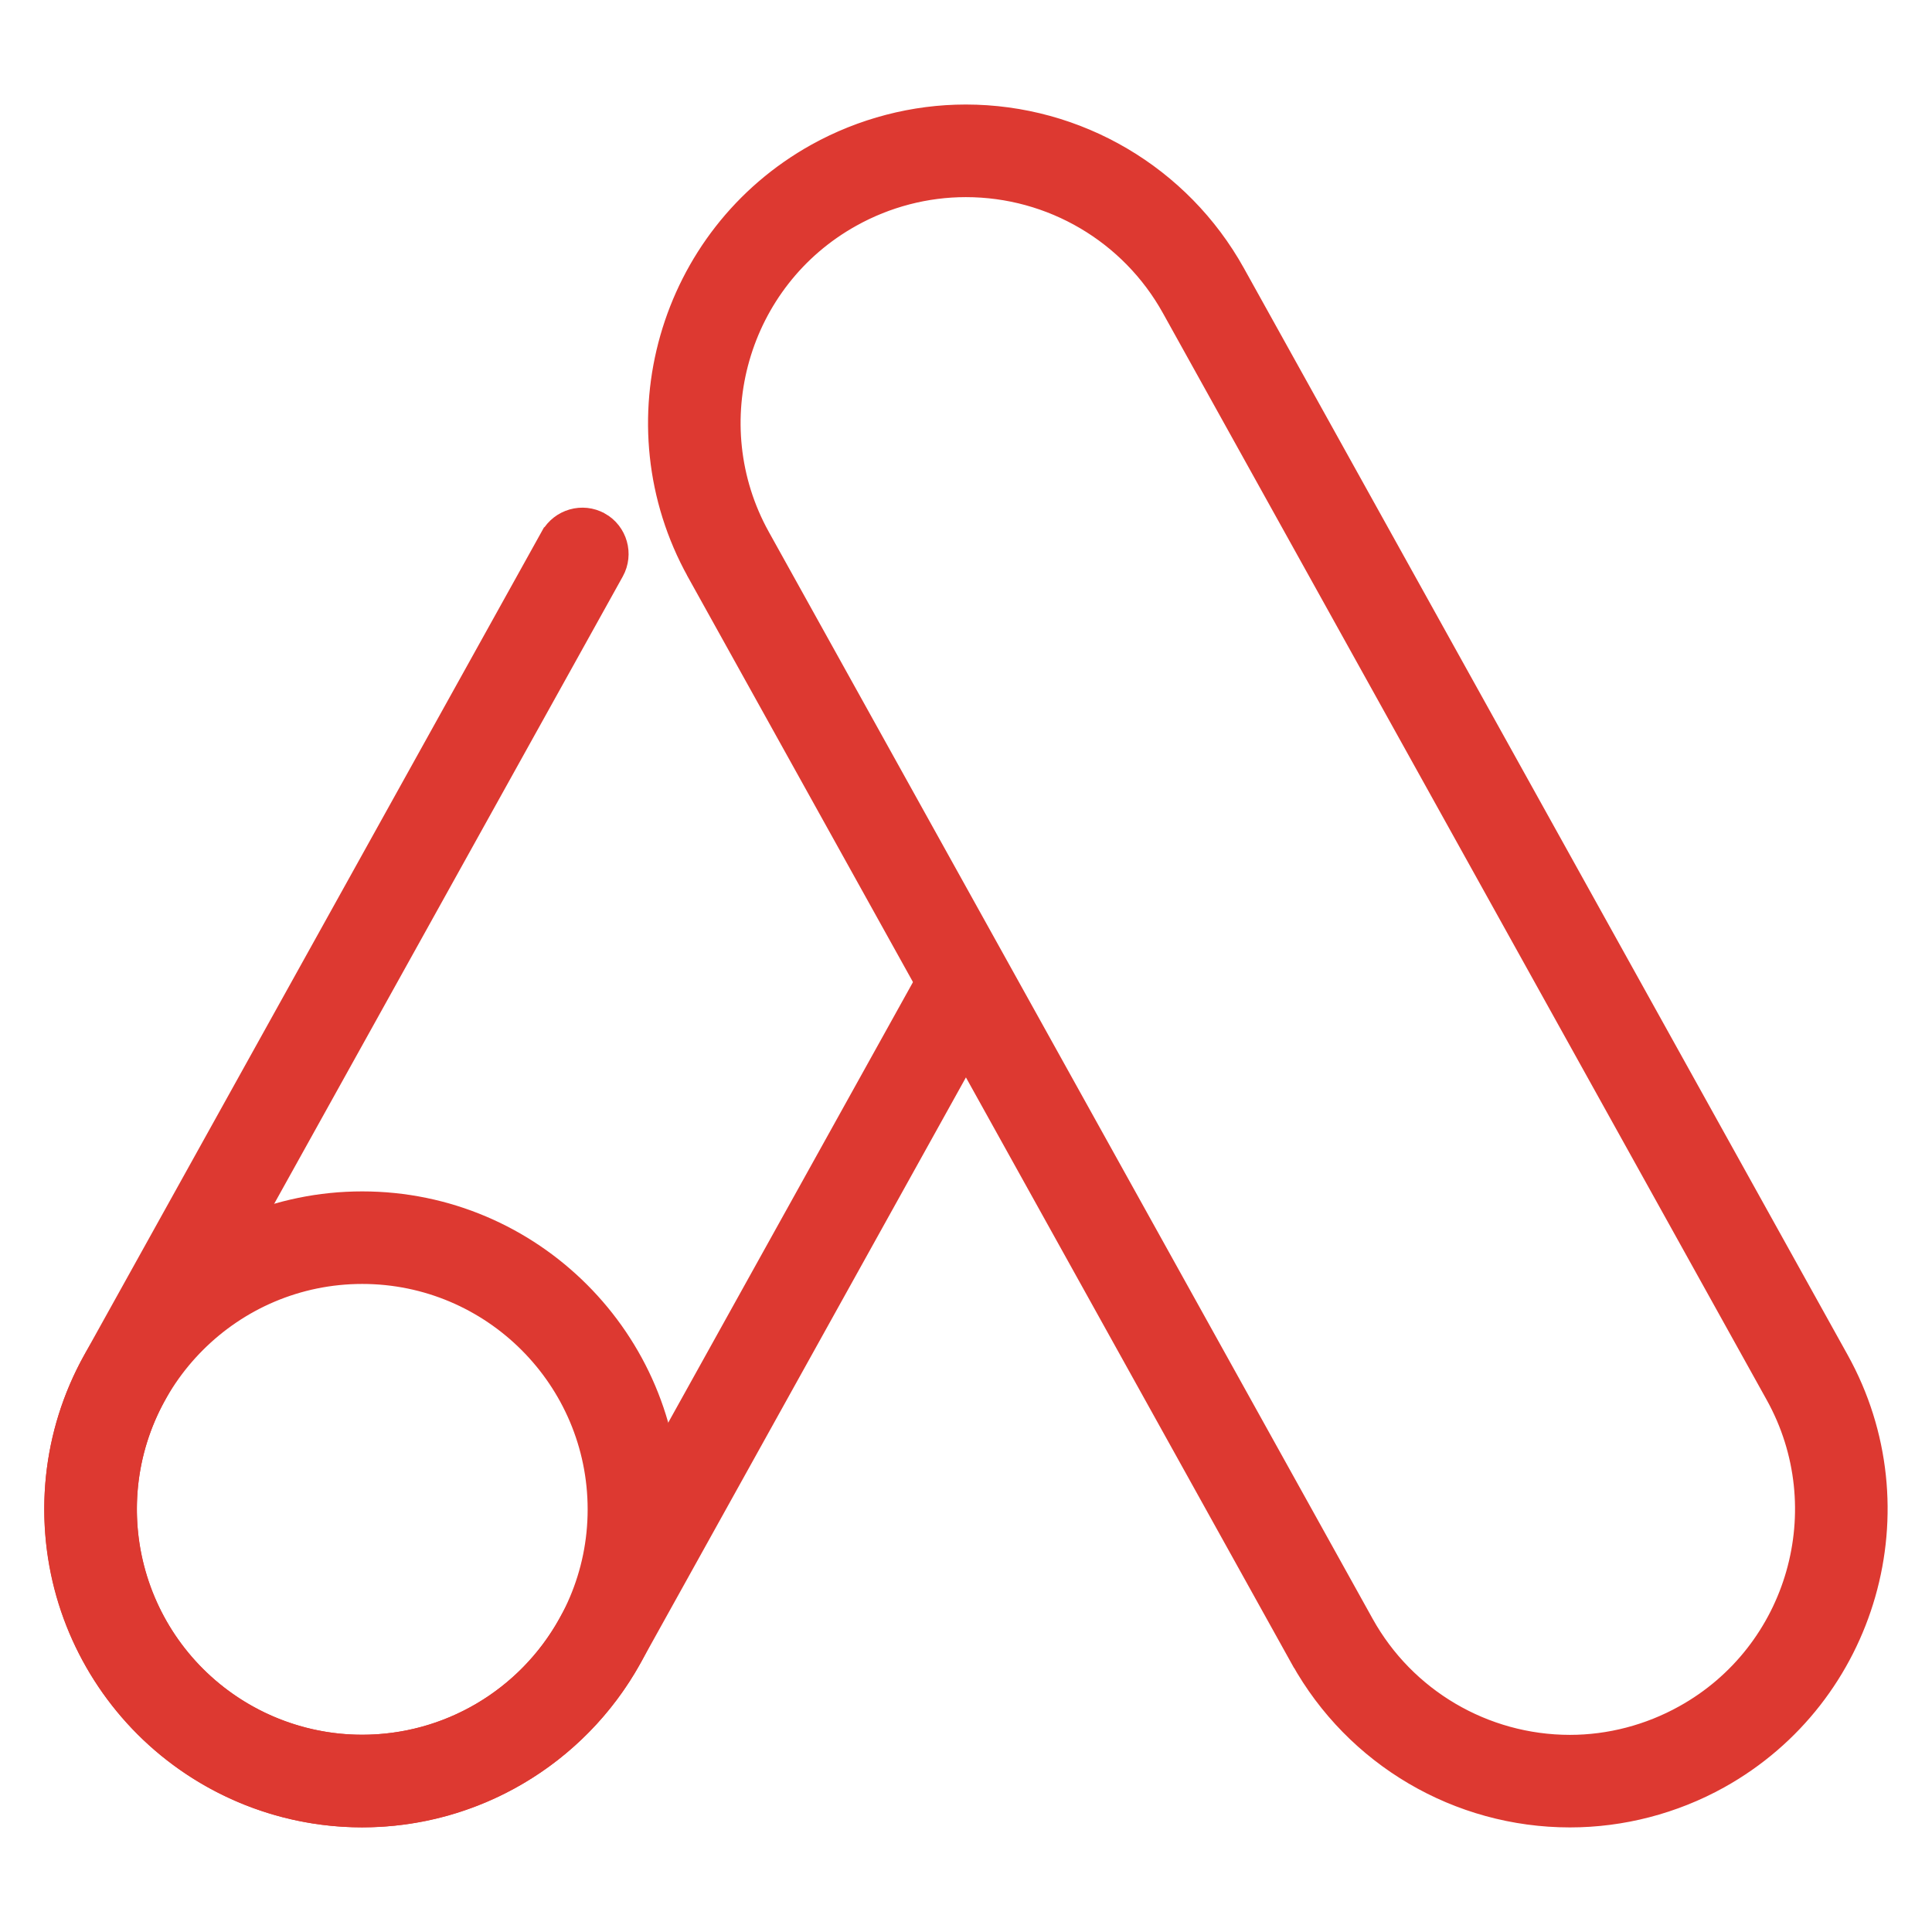
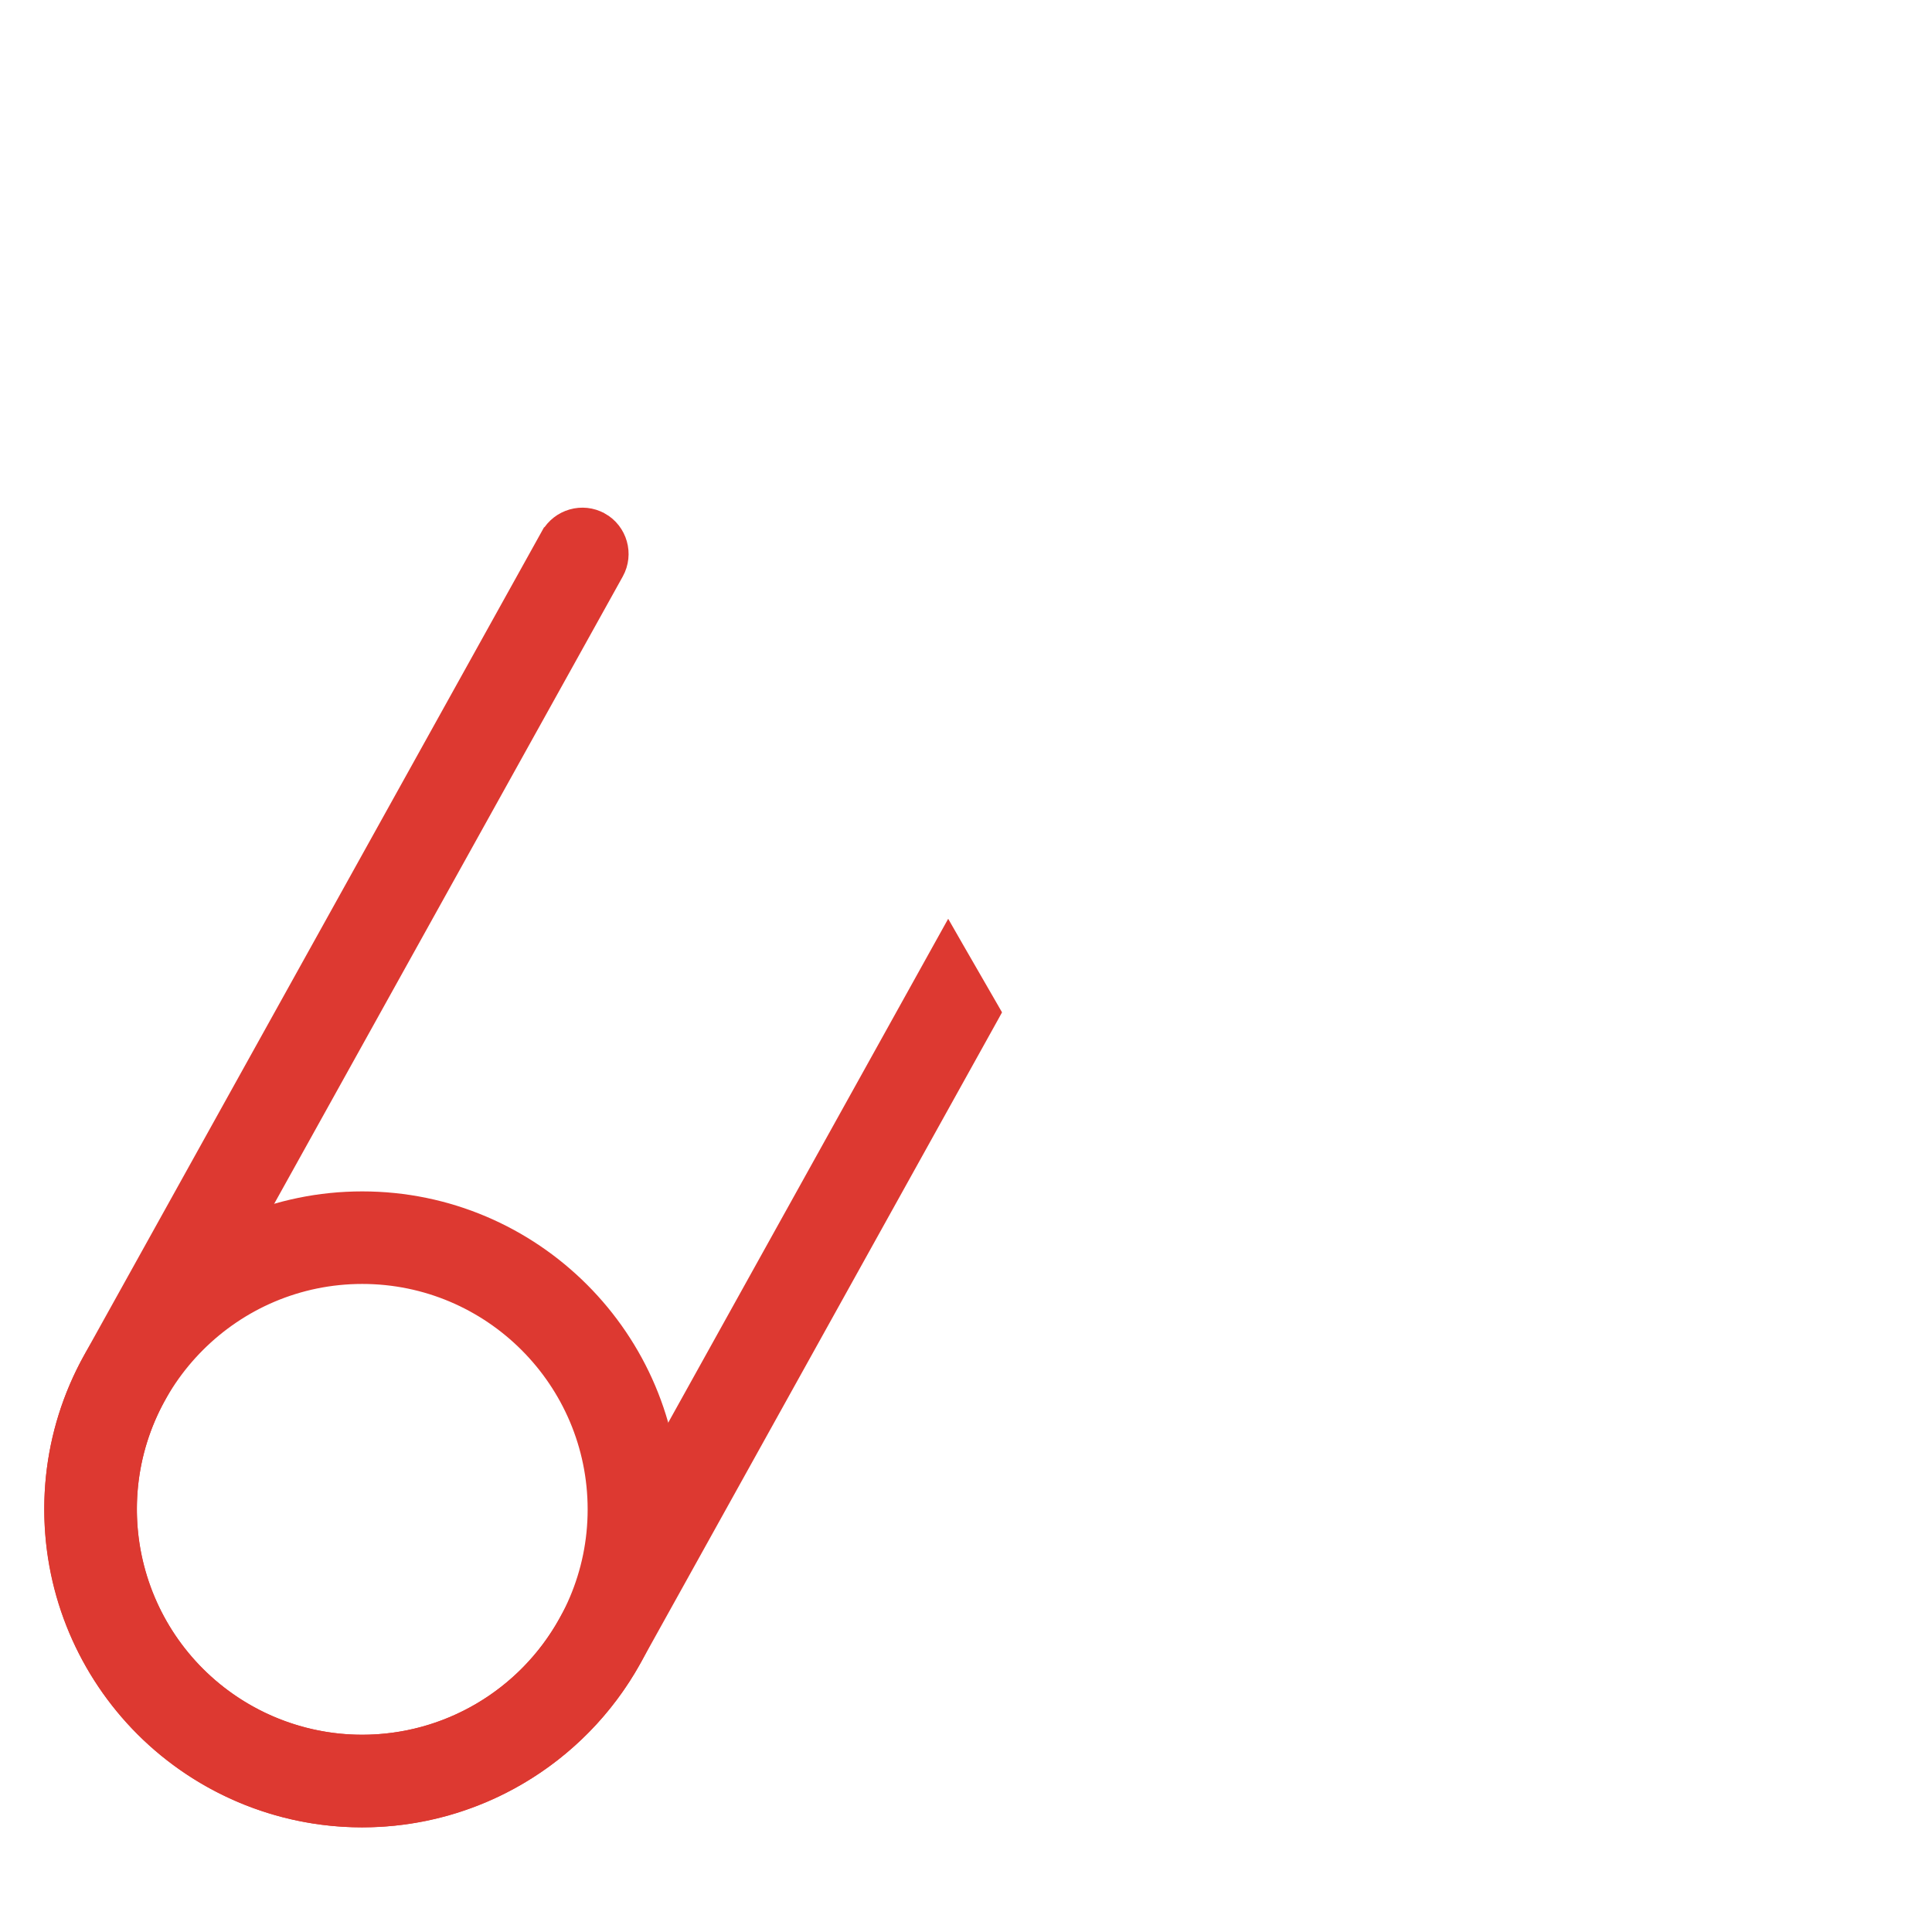
<svg xmlns="http://www.w3.org/2000/svg" width="30" height="30" viewBox="0 0 30 30" fill="none">
  <path d="M1.937 21.858C1.86 21.858 1.782 21.838 1.71 21.799C1.483 21.672 1.402 21.388 1.528 21.16L8.698 8.254C8.824 8.029 9.11 7.948 9.336 8.072C9.563 8.198 9.644 8.482 9.518 8.71L2.347 21.618C2.261 21.771 2.102 21.858 1.937 21.858Z" fill="#DD3931" />
  <path d="M9.312 25.956C9.235 25.956 9.156 25.936 9.085 25.896C8.858 25.77 8.777 25.486 8.903 25.258L13.4 17.164C13.524 16.939 13.81 16.858 14.037 16.982C14.264 17.108 14.346 17.392 14.219 17.62L9.723 25.715C9.636 25.868 9.477 25.956 9.312 25.956Z" fill="#DD3931" />
  <path d="M8.523 8.312C8.684 8.027 9.045 7.924 9.33 8.082H9.331C9.617 8.242 9.72 8.604 9.561 8.891L2.456 21.677C1.486 23.423 2.117 25.636 3.864 26.605C4.403 26.905 5.012 27.062 5.622 27.062C6.94 27.062 8.155 26.348 8.794 25.197V25.196L14.617 14.715L14.725 14.521L14.835 14.713L15.381 15.66L15.416 15.721L15.382 15.783L9.831 25.774C8.982 27.302 7.369 28.25 5.62 28.25C4.808 28.25 4.001 28.04 3.287 27.644C0.967 26.354 0.129 23.418 1.418 21.099L8.522 8.312L8.523 8.312Z" fill="#DD3931" stroke="#DD3931" stroke-width="0.25" />
  <path d="M5.625 18.625C8.279 18.625 10.438 20.784 10.438 23.438C10.438 26.091 8.279 28.25 5.625 28.25C2.971 28.25 0.812 26.091 0.812 23.438C0.812 20.784 2.971 18.625 5.625 18.625ZM5.625 19.812C3.626 19.812 2 21.438 2 23.438C2 25.437 3.626 27.062 5.625 27.062C7.624 27.062 9.25 25.437 9.25 23.438C9.25 21.438 7.624 19.812 5.625 19.812Z" fill="#DD3931" stroke="#DD3931" stroke-width="0.25" />
-   <path d="M14.996 1.748C16.744 1.748 18.357 2.697 19.206 4.225L28.581 21.1C29.87 23.419 29.031 26.355 26.712 27.645C25.999 28.041 25.191 28.251 24.378 28.251C22.629 28.251 21.017 27.303 20.168 25.775H20.167L10.792 8.9V8.899C9.504 6.58 10.343 3.645 12.662 2.355C13.376 1.959 14.184 1.748 14.996 1.748ZM14.997 2.936C14.386 2.936 13.778 3.094 13.238 3.395C11.492 4.364 10.86 6.576 11.83 8.322L21.205 25.197C21.844 26.348 23.059 27.063 24.377 27.064C24.987 27.064 25.596 26.905 26.135 26.605C27.882 25.636 28.513 23.424 27.543 21.678L18.168 4.803C17.53 3.651 16.315 2.936 14.997 2.936Z" fill="#DD3931" stroke="#DD3931" stroke-width="0.25" />
</svg>